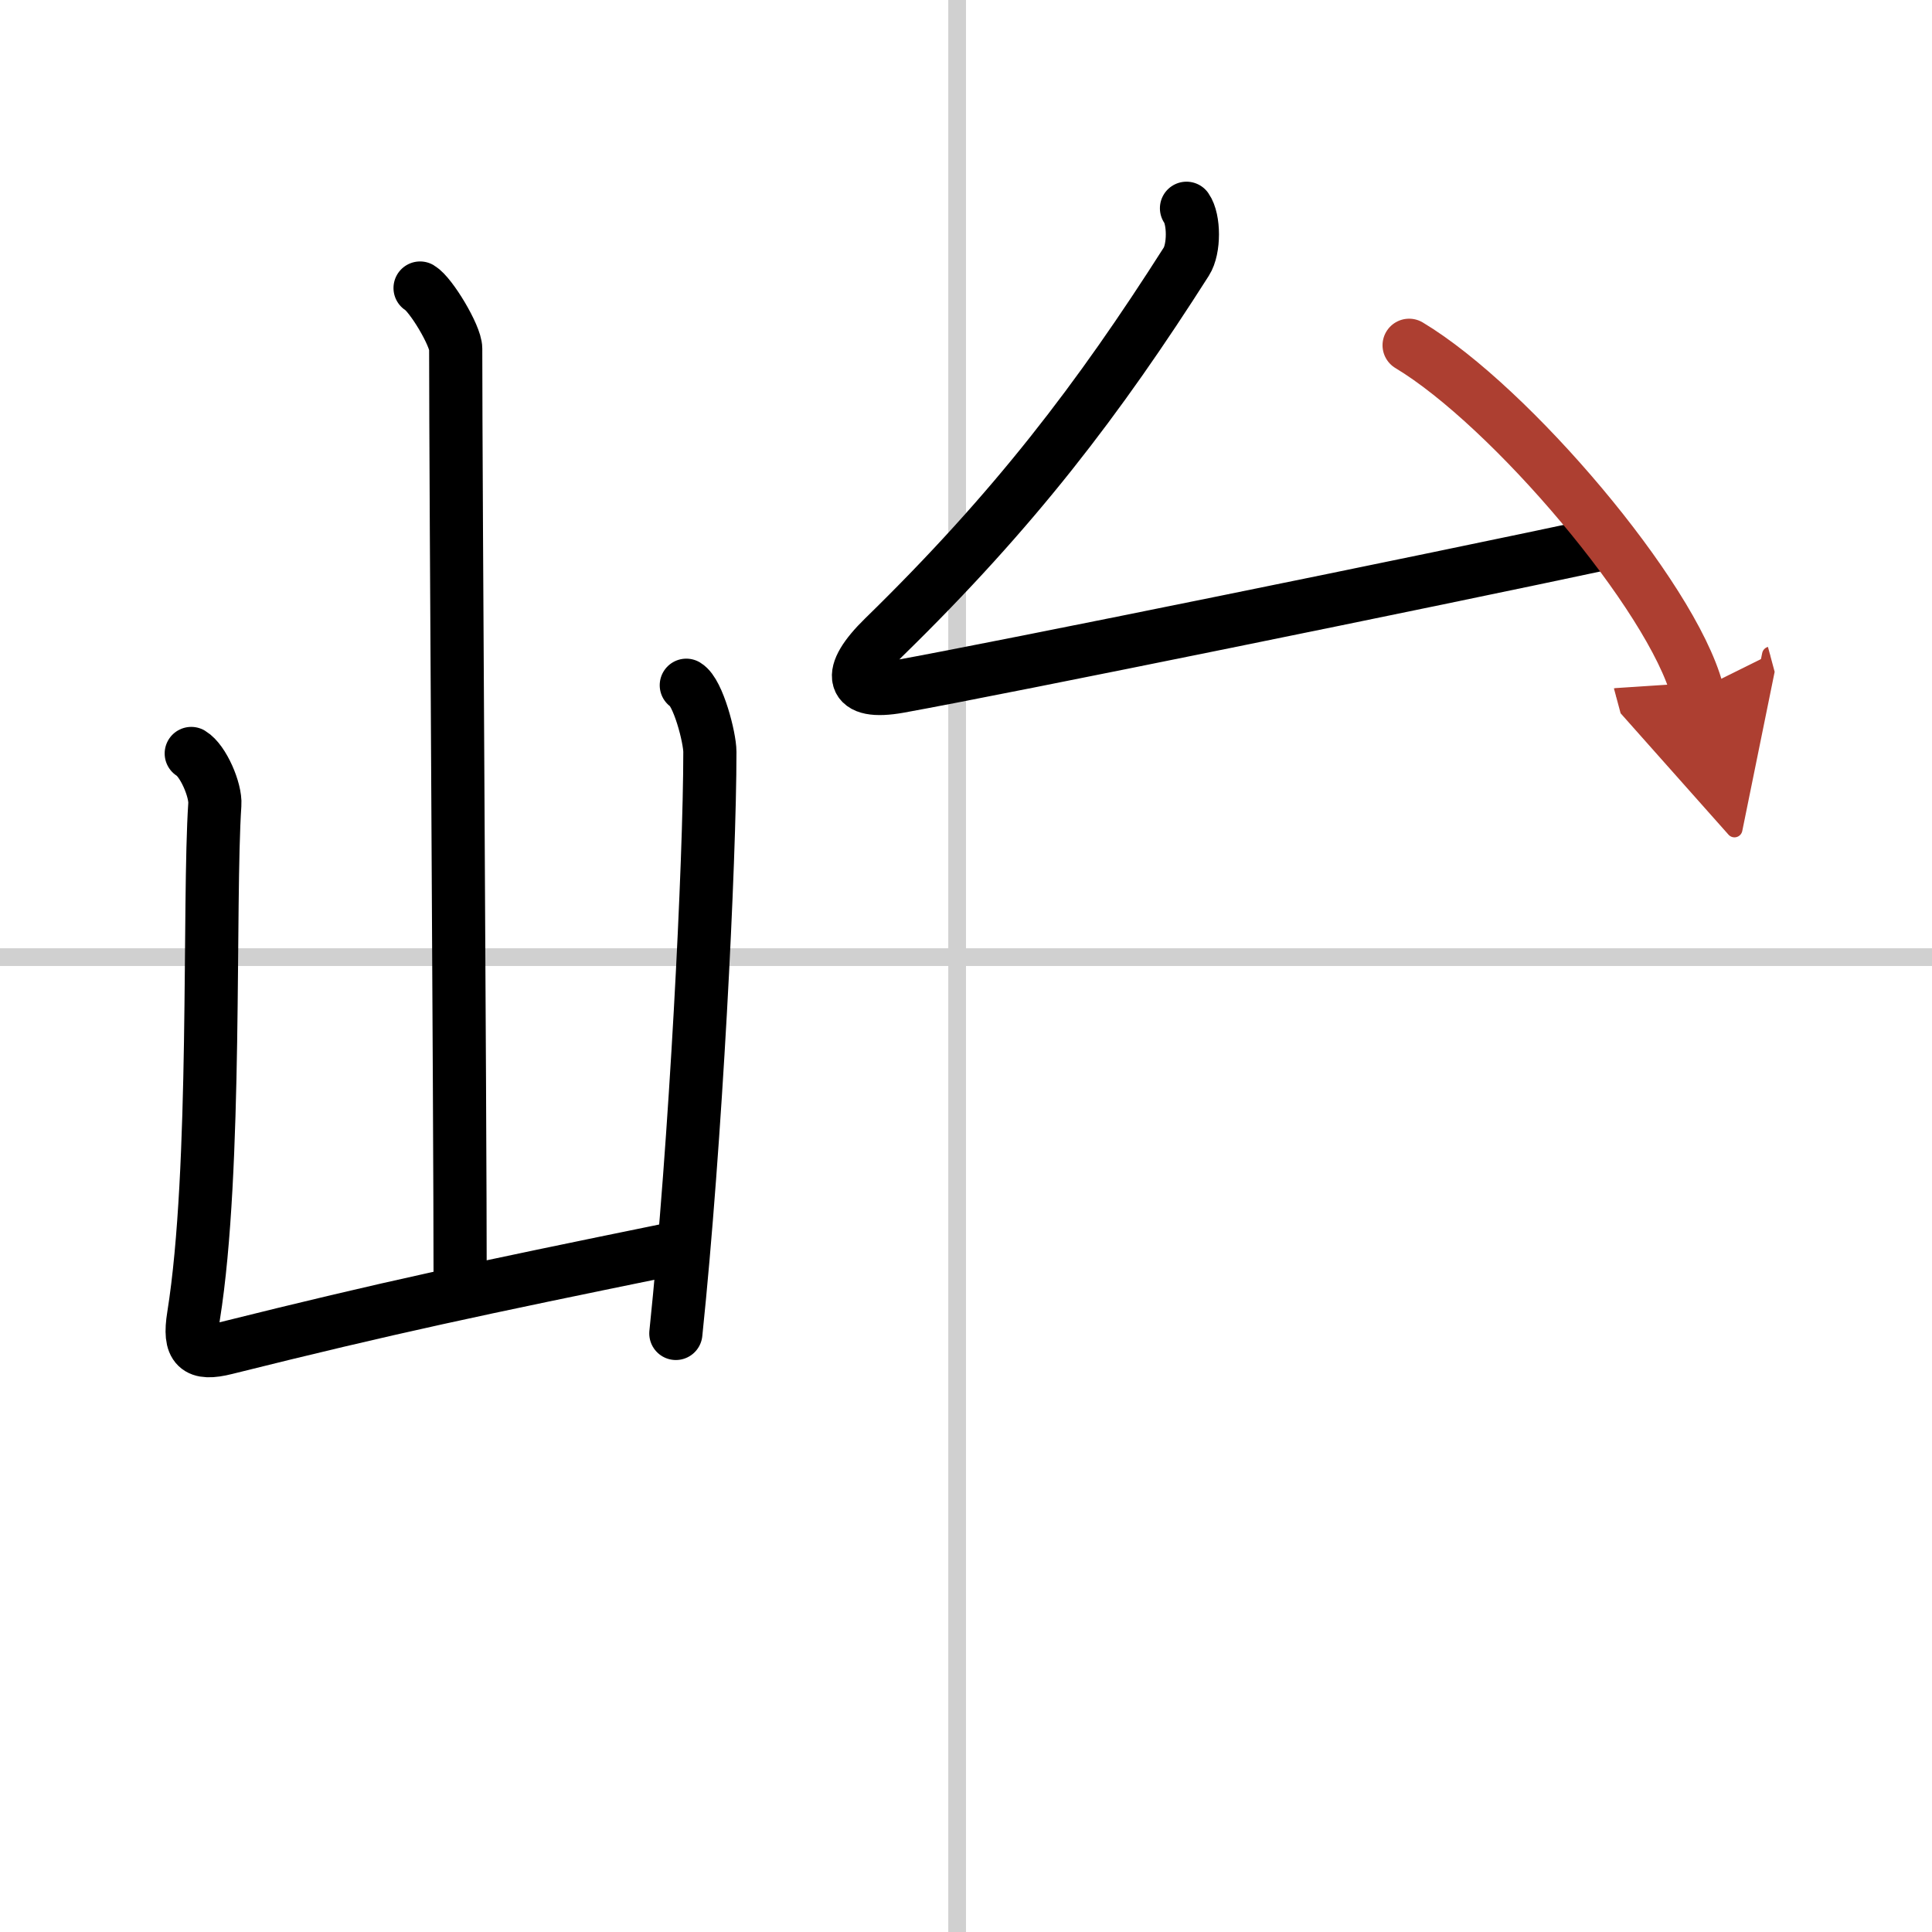
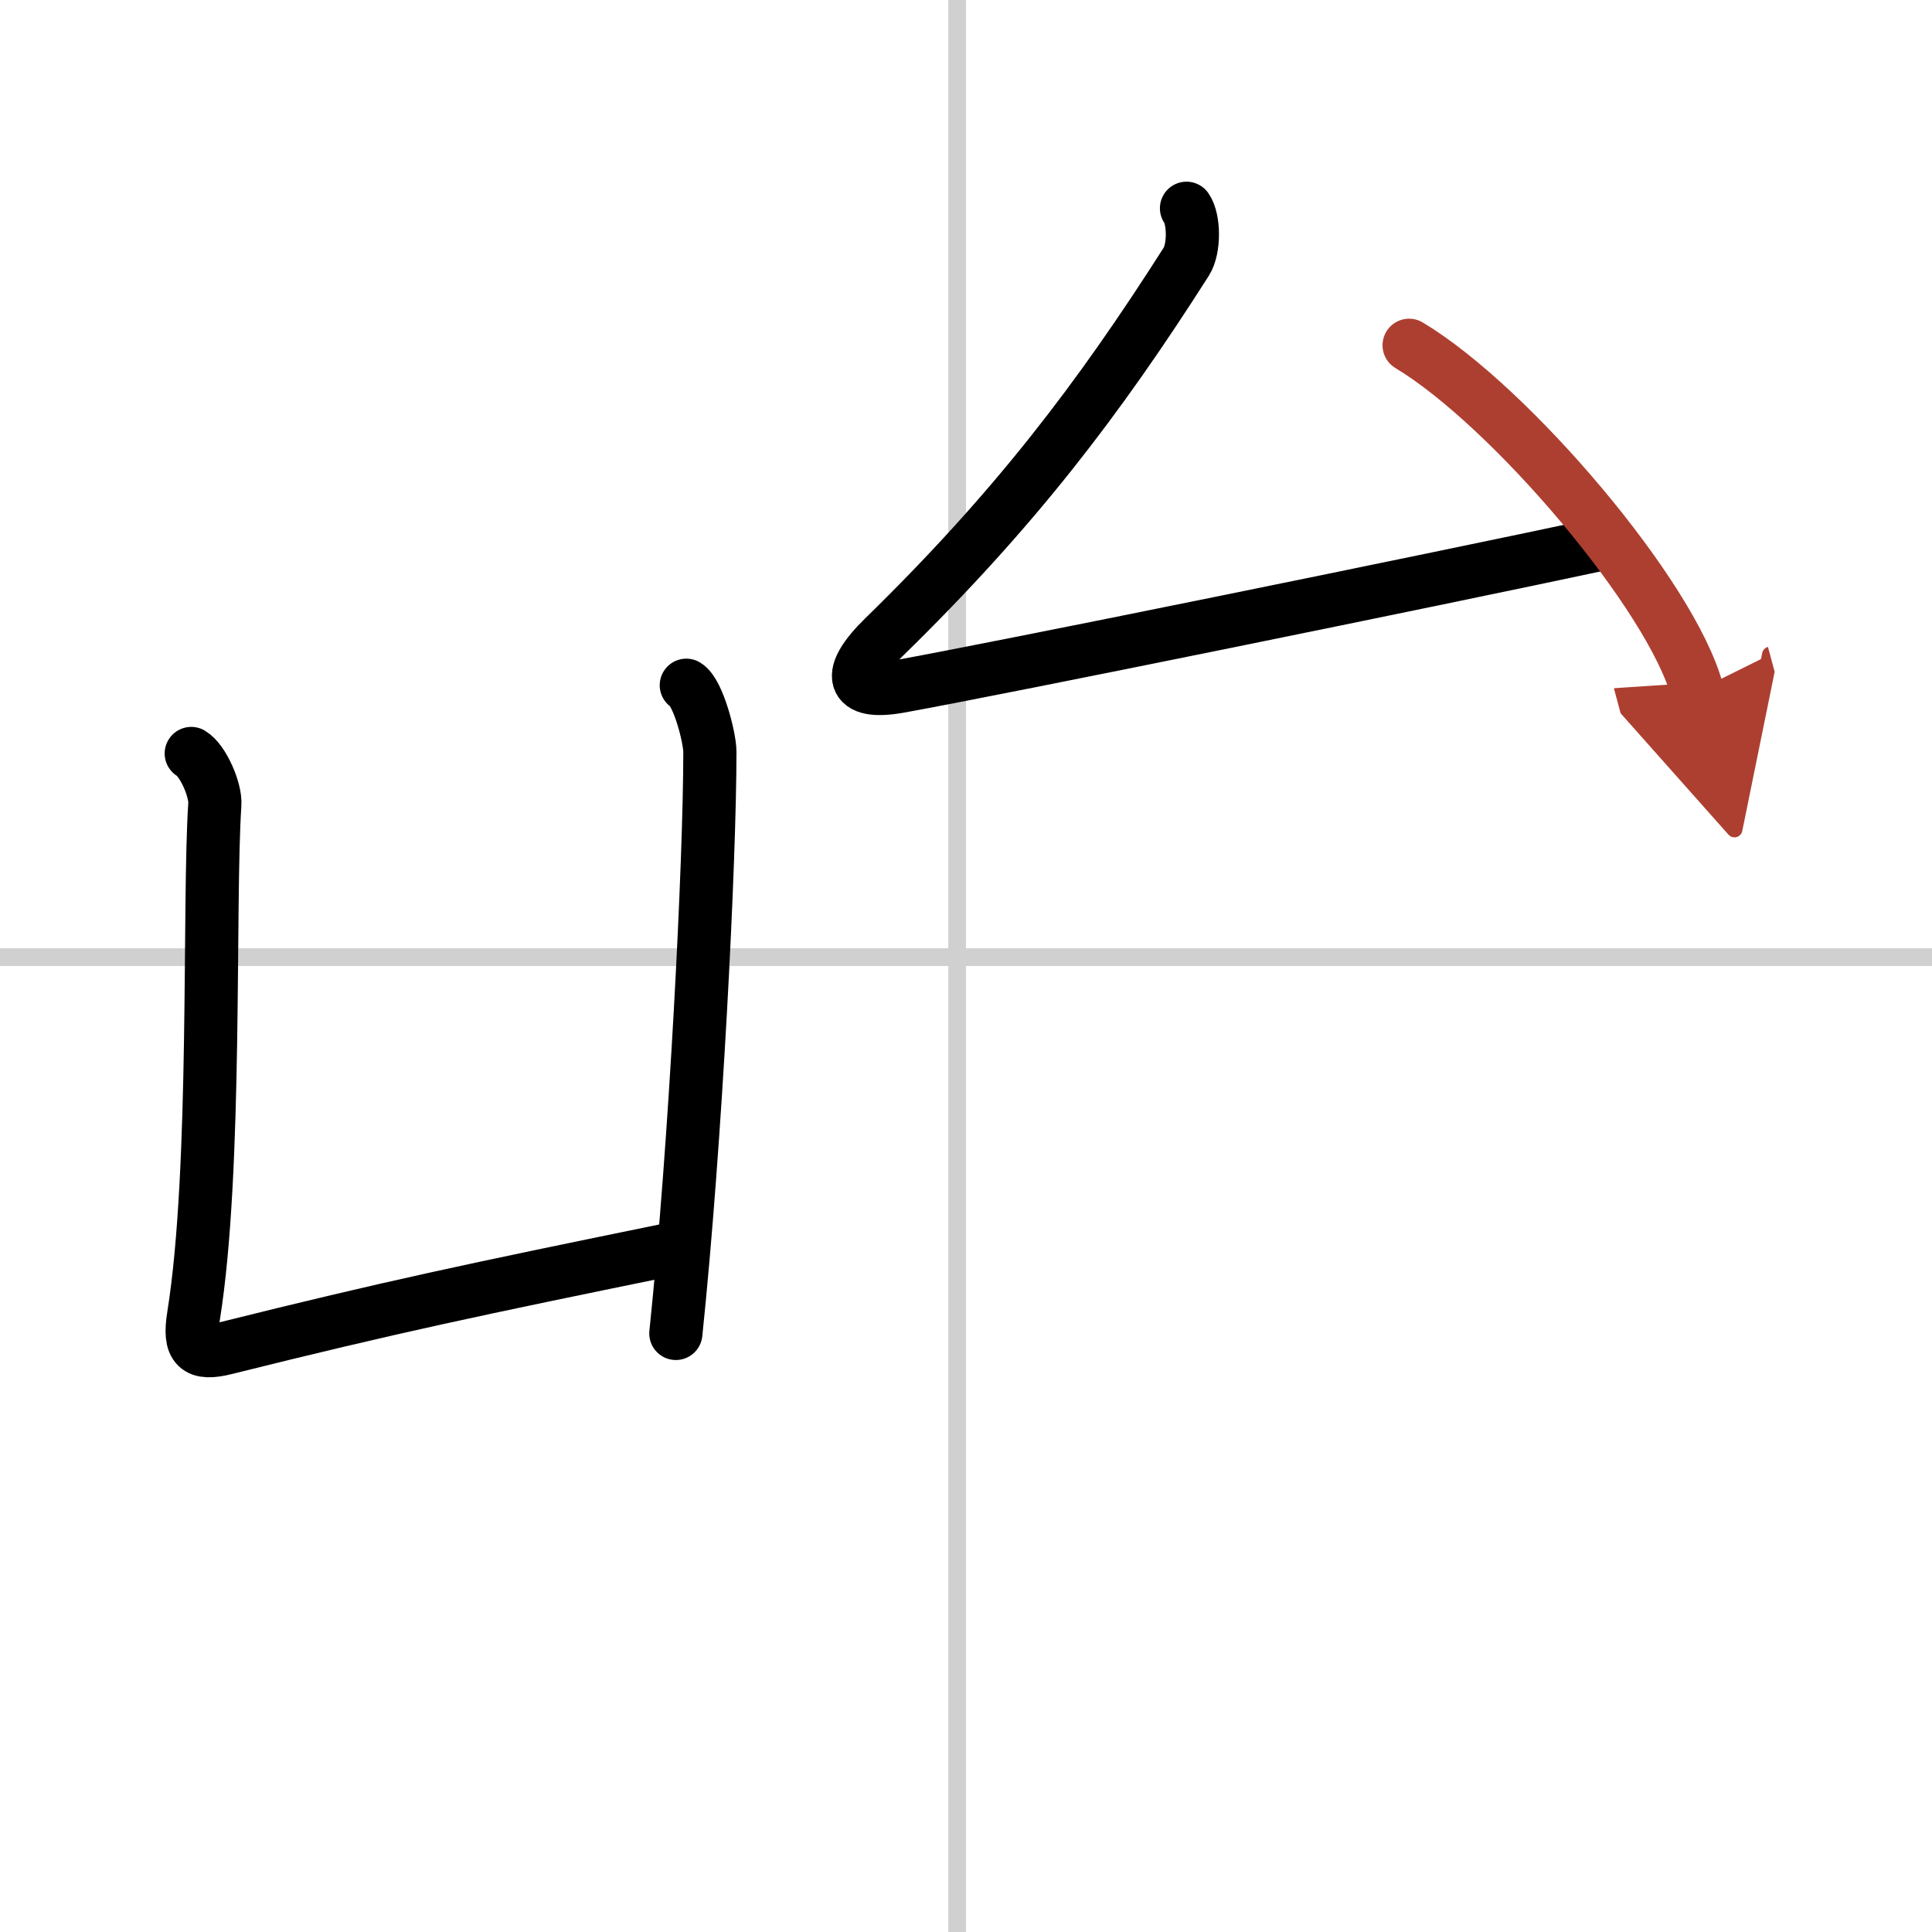
<svg xmlns="http://www.w3.org/2000/svg" width="400" height="400" viewBox="0 0 109 109">
  <defs>
    <marker id="a" markerWidth="4" orient="auto" refX="1" refY="5" viewBox="0 0 10 10">
      <polyline points="0 0 10 5 0 10 1 5" fill="#ad3f31" stroke="#ad3f31" />
    </marker>
  </defs>
  <g fill="none" stroke="#000" stroke-linecap="round" stroke-linejoin="round" stroke-width="3">
    <rect width="100%" height="100%" fill="#fff" stroke="#fff" />
    <line x1="54" x2="54" y2="109" stroke="#d0d0d0" stroke-width="1" />
    <line x2="109" y1="54" y2="54" stroke="#d0d0d0" stroke-width="1" />
-     <path d="m23.7 16.25c0.61 0.36 2.01 2.69 2.01 3.42 0 7.55 0.25 42.97 0.25 52.65" />
    <path d="m10.79 42.51c0.67 0.4 1.39 2.07 1.33 2.88-0.37 5.52 0.13 20.56-1.2 28.86-0.29 1.8 0.19 2.22 1.82 1.81 9.26-2.31 14.01-3.31 25.26-5.61" />
    <path d="m38.72 38.66c0.67 0.4 1.33 2.96 1.33 3.76 0 6.21-0.8 22.07-1.92 32.81" />
    <path d="m66.94 11.75c0.44 0.63 0.45 2.29-0.01 3.01-4.93 7.74-9.68 13.99-17.08 21.21-2.11 2.06-1.9 3.26 0.88 2.76 5.82-1.05 30.02-5.98 40.12-8.14" />
    <path d="m79.5 19.48c5.73 3.44 14.81 14.14 16.25 19.49" marker-end="url(#a)" stroke="#ad3f31" />
  </g>
</svg>